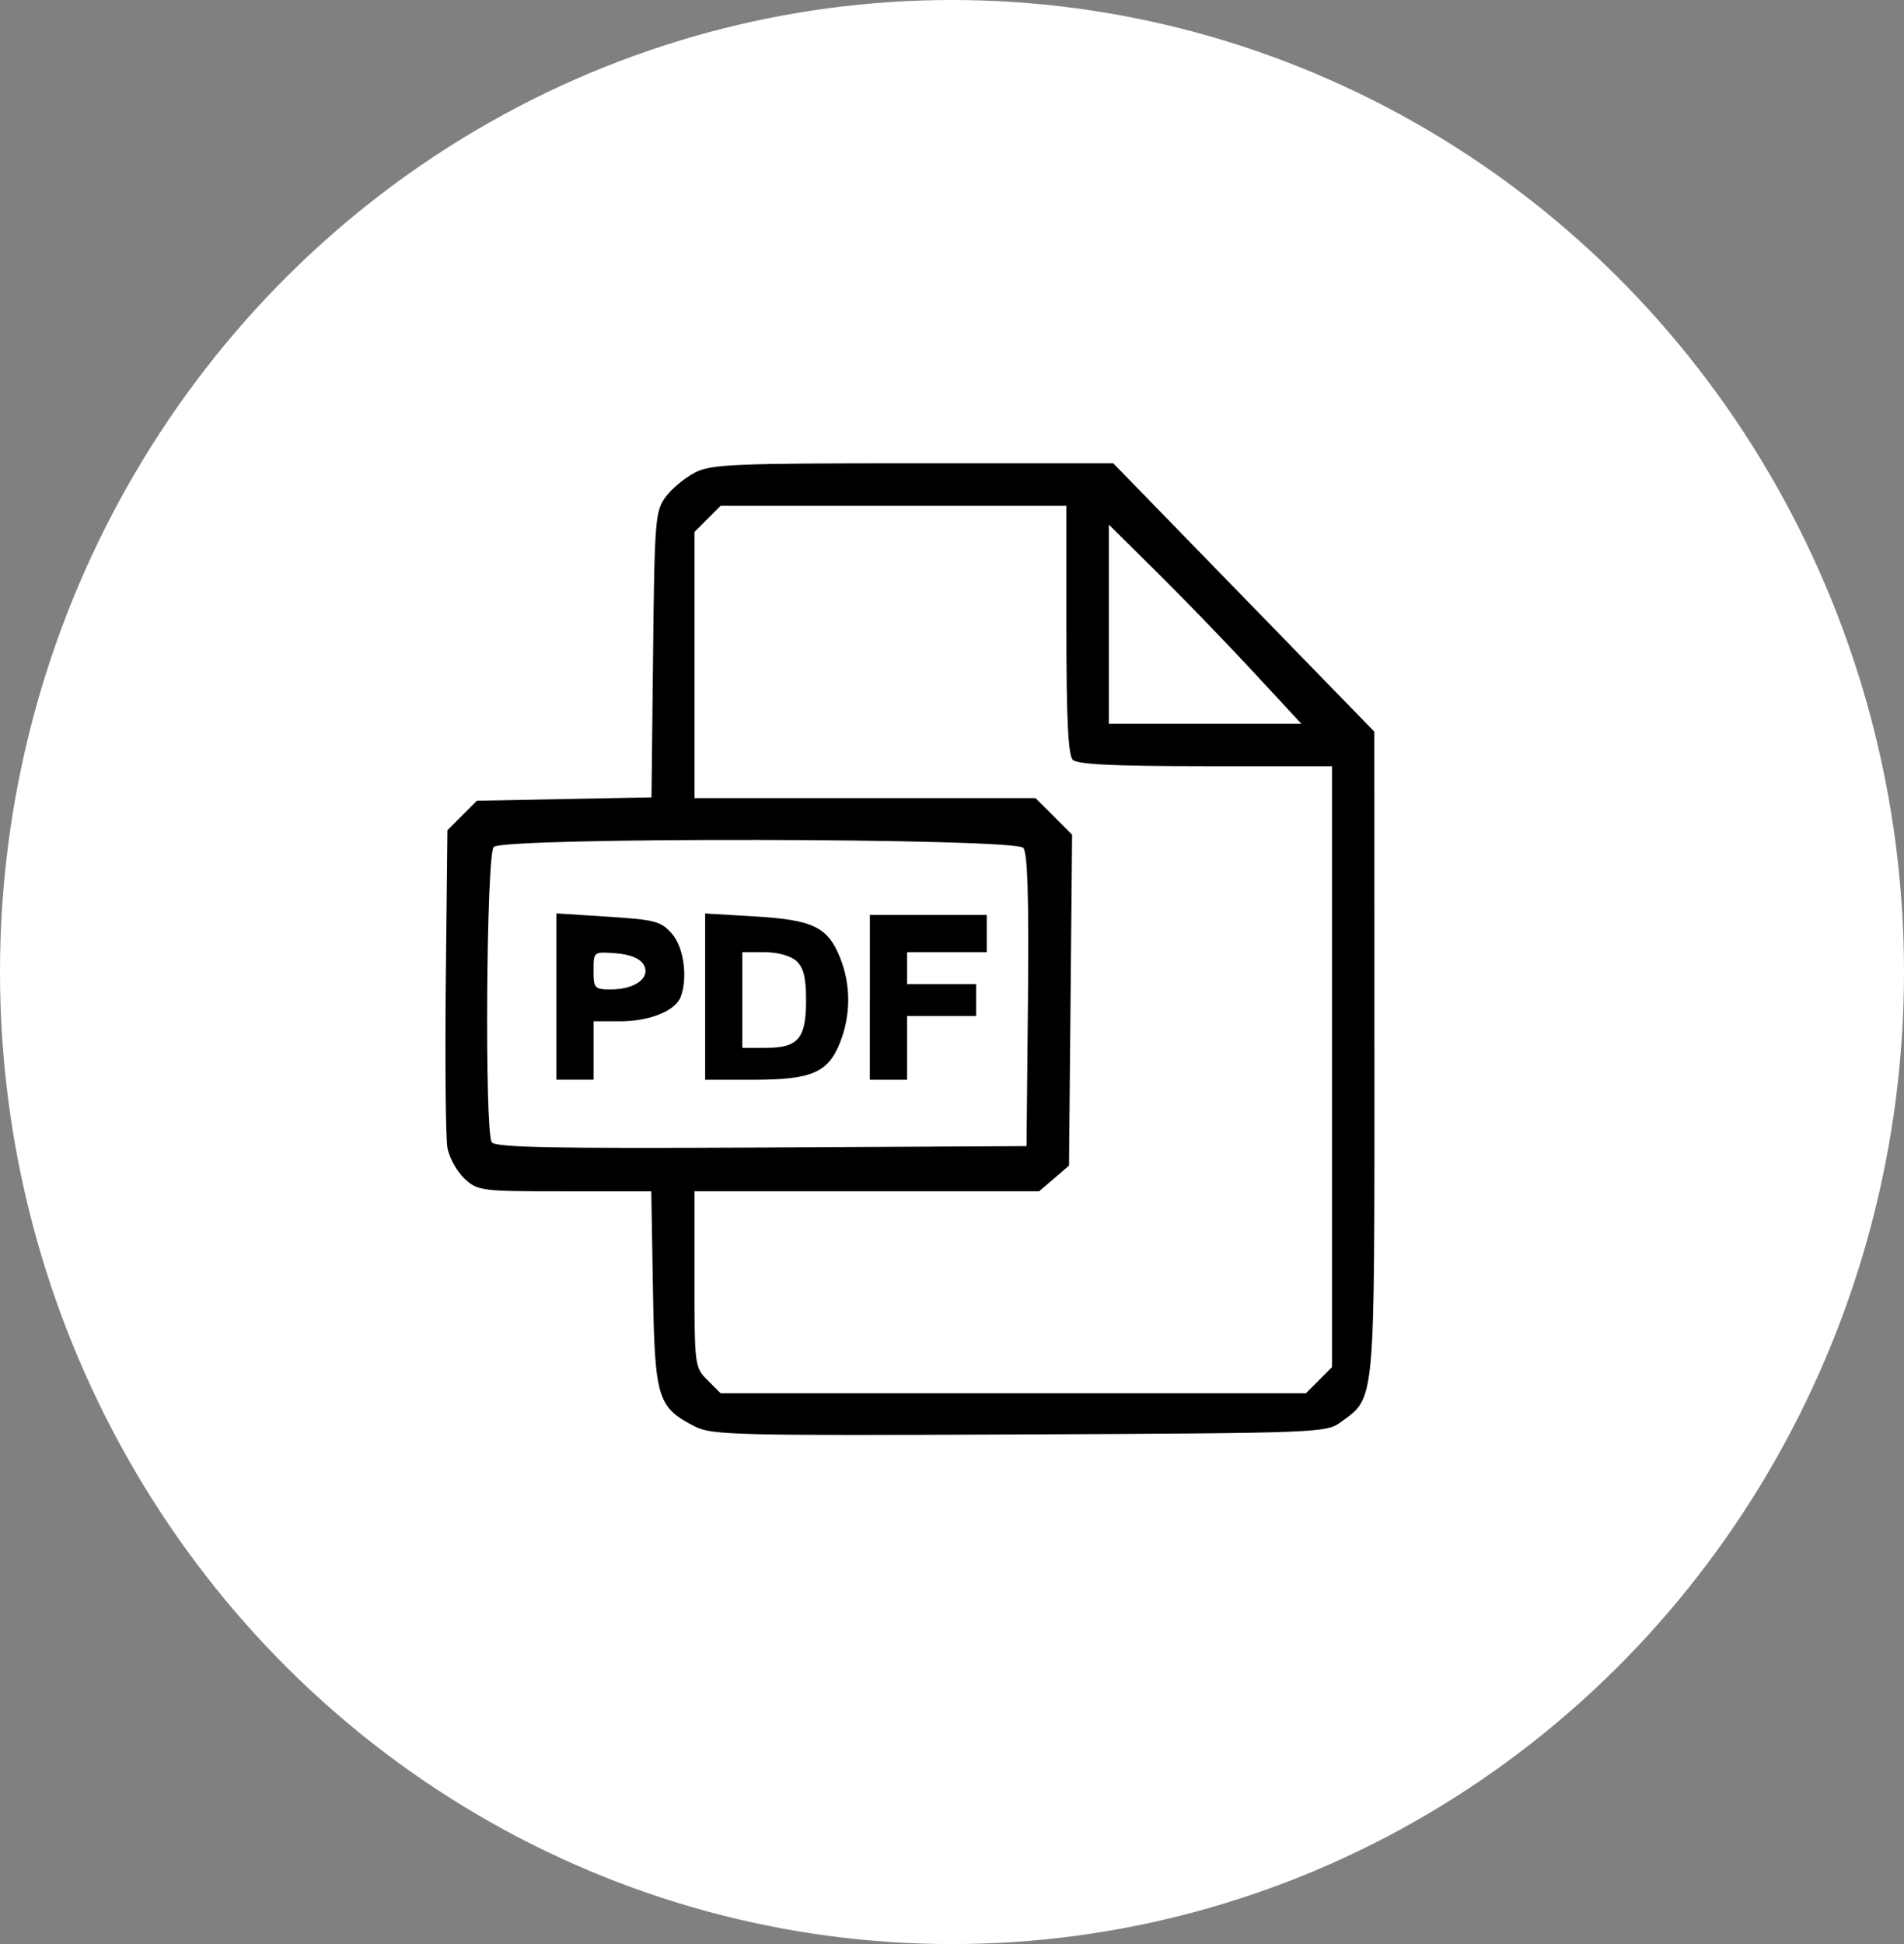
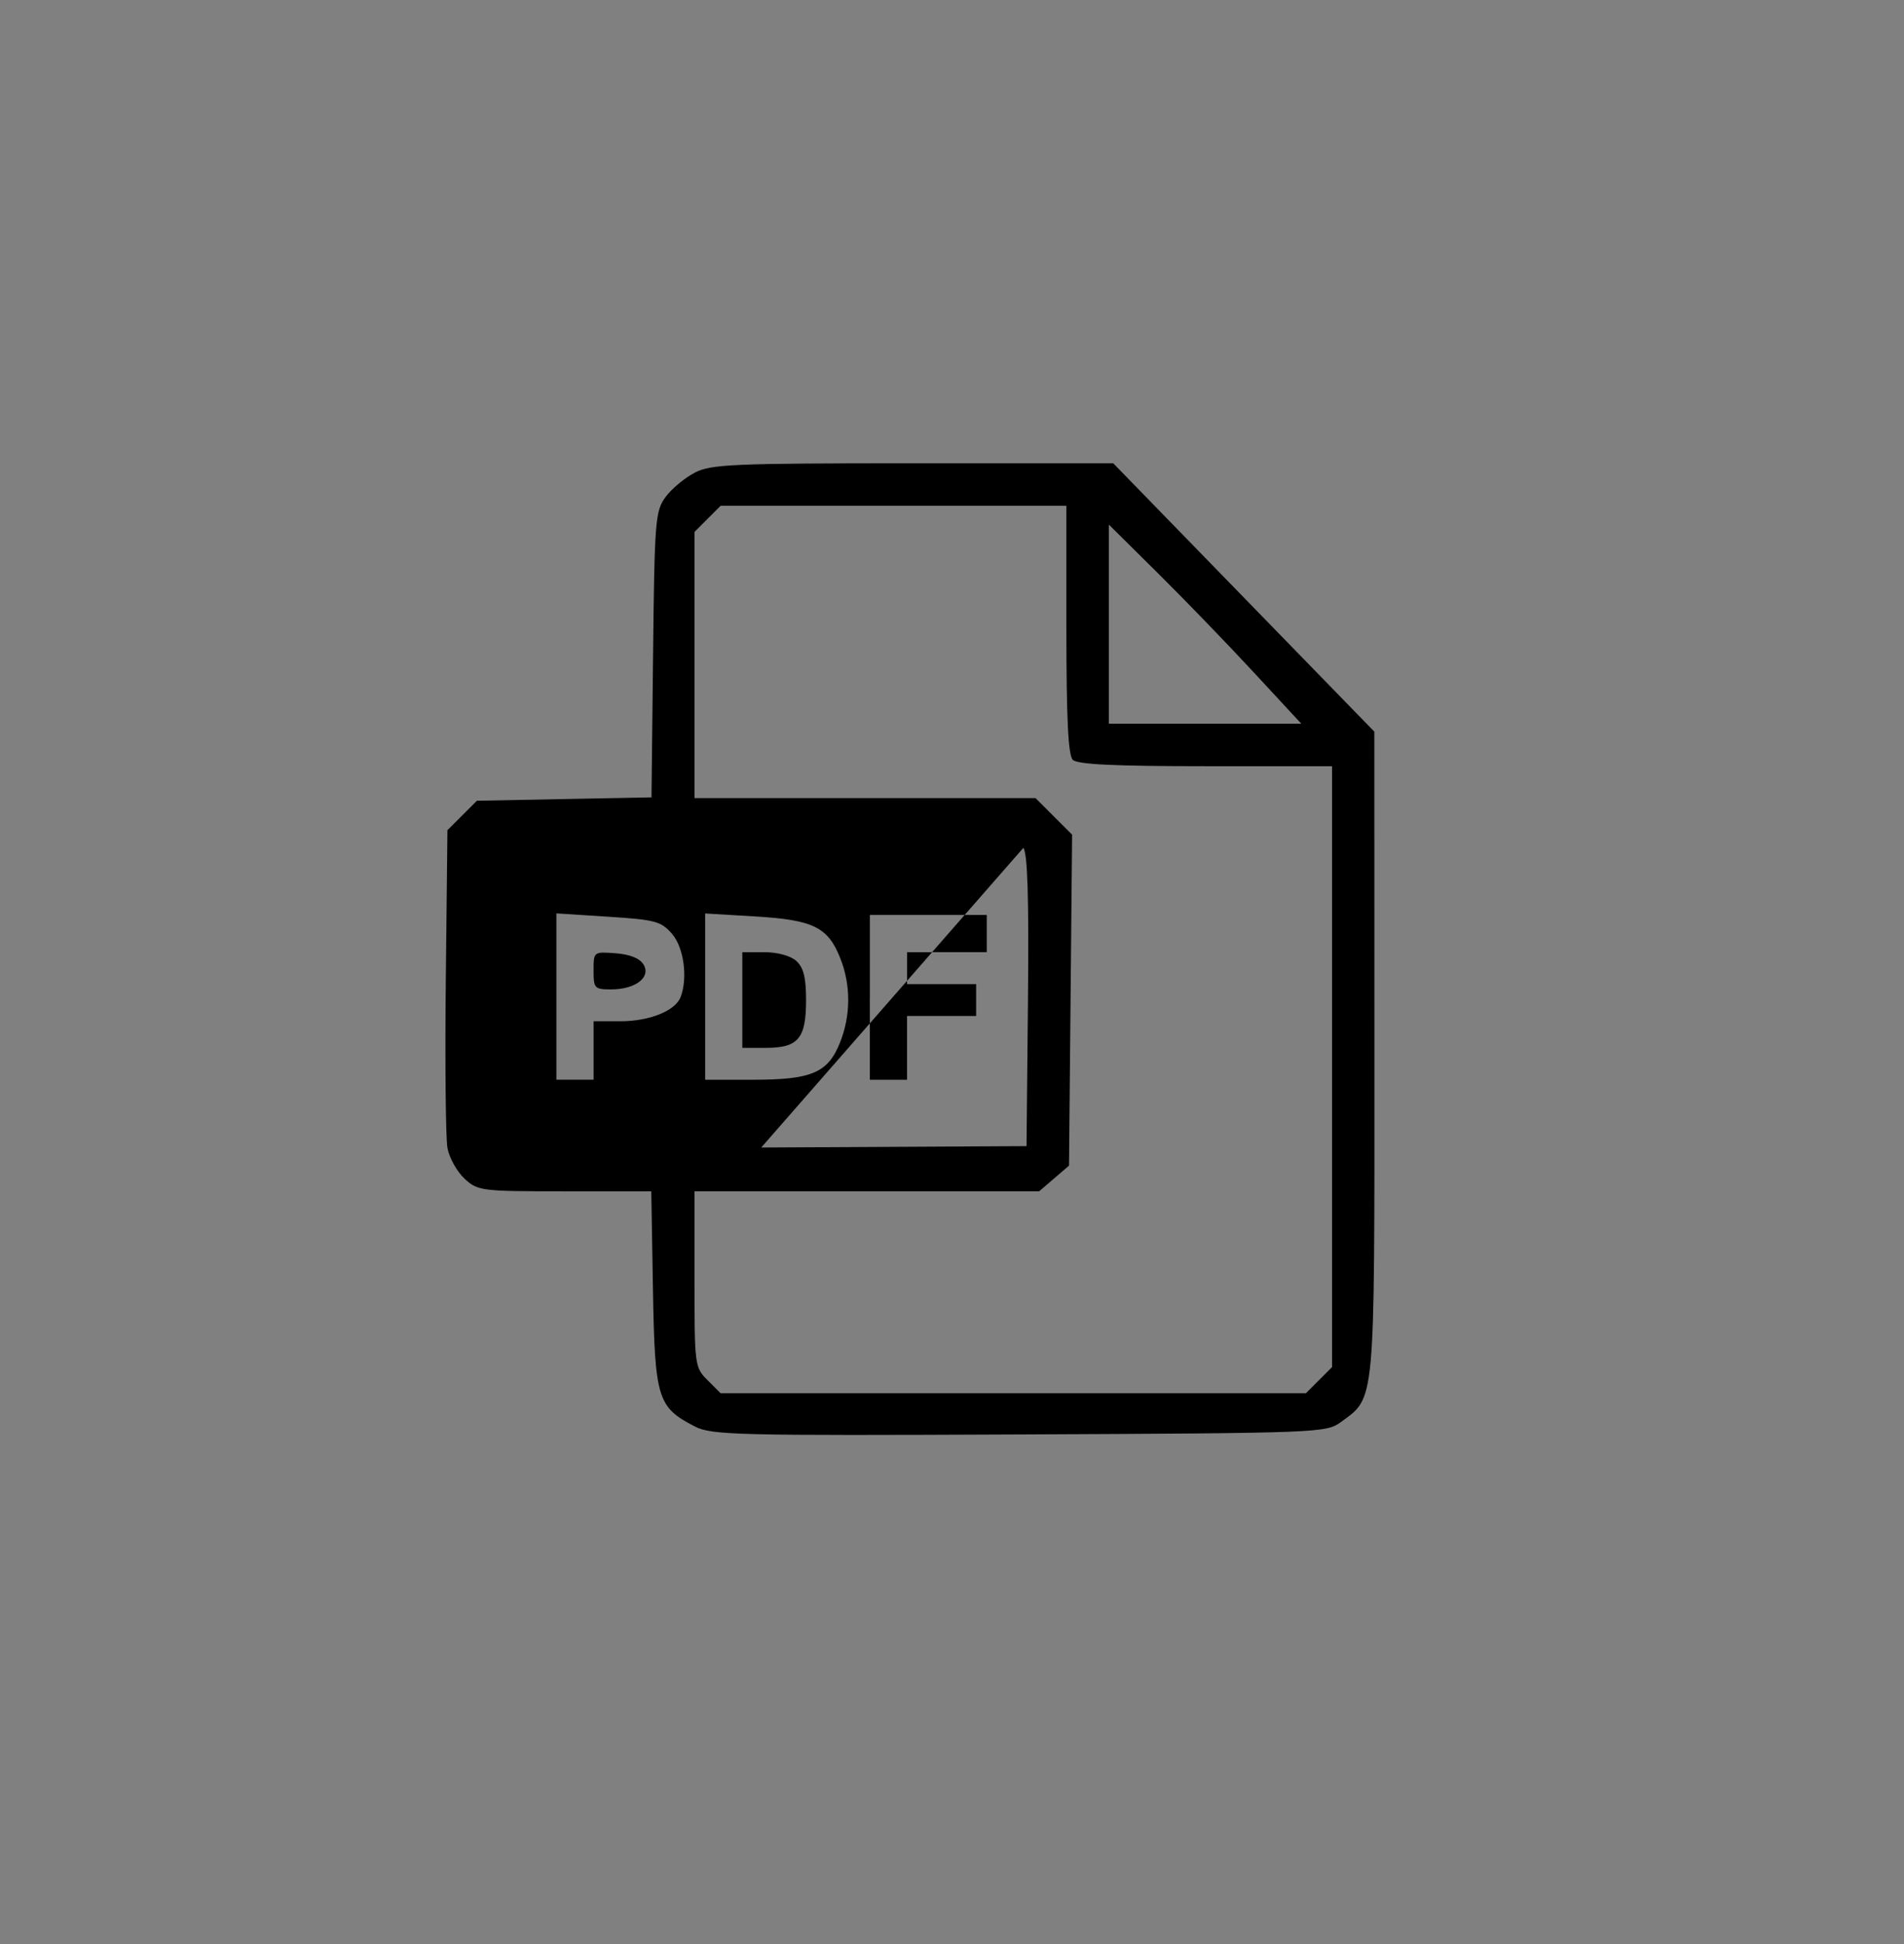
<svg xmlns="http://www.w3.org/2000/svg" width="48" height="49" fill="none" viewBox="0 0 48 49">
  <rect x="0" y="0" width="48" height="49" fill="#808080" stroke="none" />
-   <ellipse cx="24" cy="24.5" fill="#fff" rx="24" ry="24.5" />
-   <path fill="#000" fill-rule="evenodd" d="M17.518 11.913c-.253.129-.584.404-.737.612-.262.356-.28.581-.317 3.975l-.04 3.598-2.201.042-2.201.043-.371.371-.371.371-.041 3.781c-.022 2.079-.004 3.983.042 4.231.046.247.239.594.429.77.335.31.412.32 2.527.32h2.182l.042 2.468c.047 2.757.113 2.975 1.056 3.459.425.218 1.03.233 8.184.201 7.574-.034 7.732-.04 8.103-.312.873-.64.847-.354.845-9.299l-.002-8.103-3.291-3.382-3.291-3.382-5.044 0c-4.538 0-5.09.024-5.503.234Zm9.366 3.957c0 2.248.045 3.165.161 3.281.116.116 1.048.161 3.348.161h3.188v15.146l-.329.329-.329.329H18.166l-.329-.329c-.323-.323-.329-.37-.329-2.545v-2.216h8.69l.376-.323.376-.323.039-4.171.039-4.171-.461-.461-.461-.461h-8.598v-6.709l.329-.329.329-.329h8.718v3.121Zm4.712 1.065 1.21 1.306h-4.851v-5.017l1.215 1.202c.668.661 1.76 1.79 2.425 2.508Zm-5.798 4.436c.108.13.142 1.257.117 3.85l-.036 3.667-6.688.035c-5.261.028-6.711-.001-6.795-.134-.183-.288-.136-7.255.05-7.441.252-.252 13.142-.229 13.352.023Zm-11.771 3.747v2.096h.938v-1.473h.676c.731 0 1.384-.262 1.517-.609.186-.486.082-1.253-.218-1.597-.273-.313-.423-.354-1.607-.429l-1.306-.084v2.096Zm3.75.001v2.096h1.212c1.472 0 1.883-.175 2.187-.935.275-.688.277-1.455.005-2.135-.311-.779-.682-.959-2.144-1.046l-1.26-.075v2.096Zm4.152.02v2.076h.938v-1.607h1.741v-.804h-1.741V24h2.009v-.938h-2.946v2.076Zm-5.706-.829c.196.321-.202.628-.816.628-.418 0-.443-.026-.443-.476 0-.476.001-.476.555-.435.36.027.608.126.703.283Zm3.853-.088c.183.166.245.416.245.995 0 .96-.199 1.194-1.014 1.194h-.593V24h.559c.332 0 .658.09.804.222Z" clip-rule="evenodd" />
+   <path fill="#000" fill-rule="evenodd" d="M17.518 11.913c-.253.129-.584.404-.737.612-.262.356-.28.581-.317 3.975l-.04 3.598-2.201.042-2.201.043-.371.371-.371.371-.041 3.781c-.022 2.079-.004 3.983.042 4.231.046.247.239.594.429.77.335.31.412.32 2.527.32h2.182l.042 2.468c.047 2.757.113 2.975 1.056 3.459.425.218 1.03.233 8.184.201 7.574-.034 7.732-.04 8.103-.312.873-.64.847-.354.845-9.299l-.002-8.103-3.291-3.382-3.291-3.382-5.044 0c-4.538 0-5.09.024-5.503.234Zm9.366 3.957c0 2.248.045 3.165.161 3.281.116.116 1.048.161 3.348.161h3.188v15.146l-.329.329-.329.329H18.166l-.329-.329c-.323-.323-.329-.37-.329-2.545v-2.216h8.69l.376-.323.376-.323.039-4.171.039-4.171-.461-.461-.461-.461h-8.598v-6.709l.329-.329.329-.329h8.718v3.121Zm4.712 1.065 1.21 1.306h-4.851v-5.017l1.215 1.202c.668.661 1.76 1.79 2.425 2.508Zm-5.798 4.436c.108.13.142 1.257.117 3.85l-.036 3.667-6.688.035Zm-11.771 3.747v2.096h.938v-1.473h.676c.731 0 1.384-.262 1.517-.609.186-.486.082-1.253-.218-1.597-.273-.313-.423-.354-1.607-.429l-1.306-.084v2.096Zm3.75.001v2.096h1.212c1.472 0 1.883-.175 2.187-.935.275-.688.277-1.455.005-2.135-.311-.779-.682-.959-2.144-1.046l-1.26-.075v2.096Zm4.152.02v2.076h.938v-1.607h1.741v-.804h-1.741V24h2.009v-.938h-2.946v2.076Zm-5.706-.829c.196.321-.202.628-.816.628-.418 0-.443-.026-.443-.476 0-.476.001-.476.555-.435.36.027.608.126.703.283Zm3.853-.088c.183.166.245.416.245.995 0 .96-.199 1.194-1.014 1.194h-.593V24h.559c.332 0 .658.09.804.222Z" clip-rule="evenodd" />
</svg>